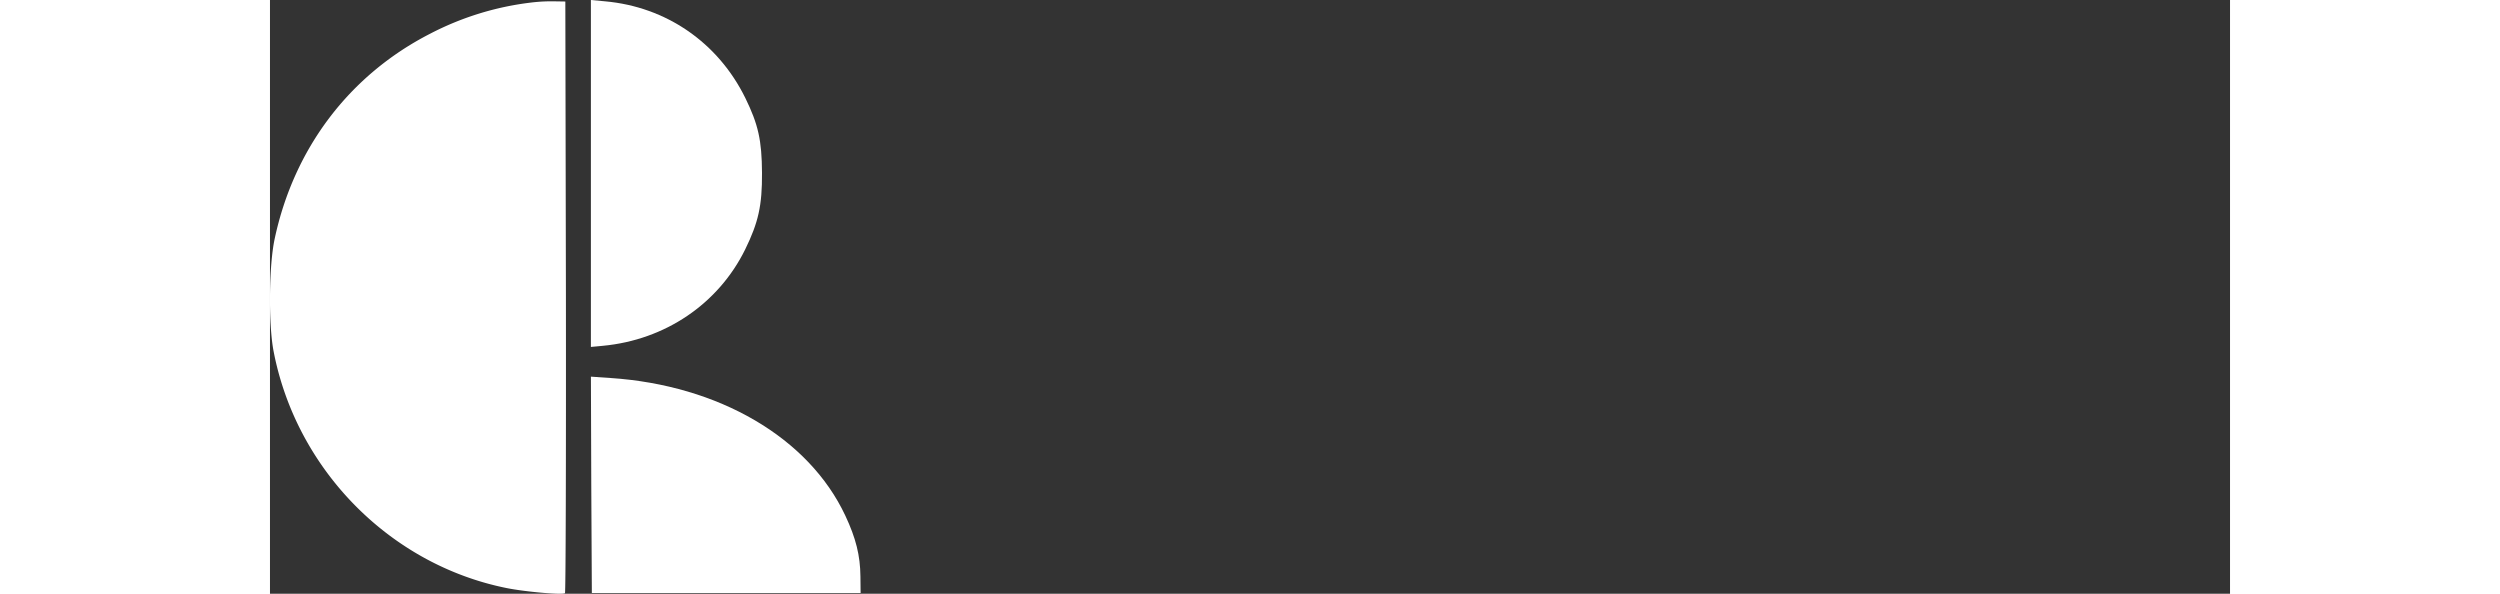
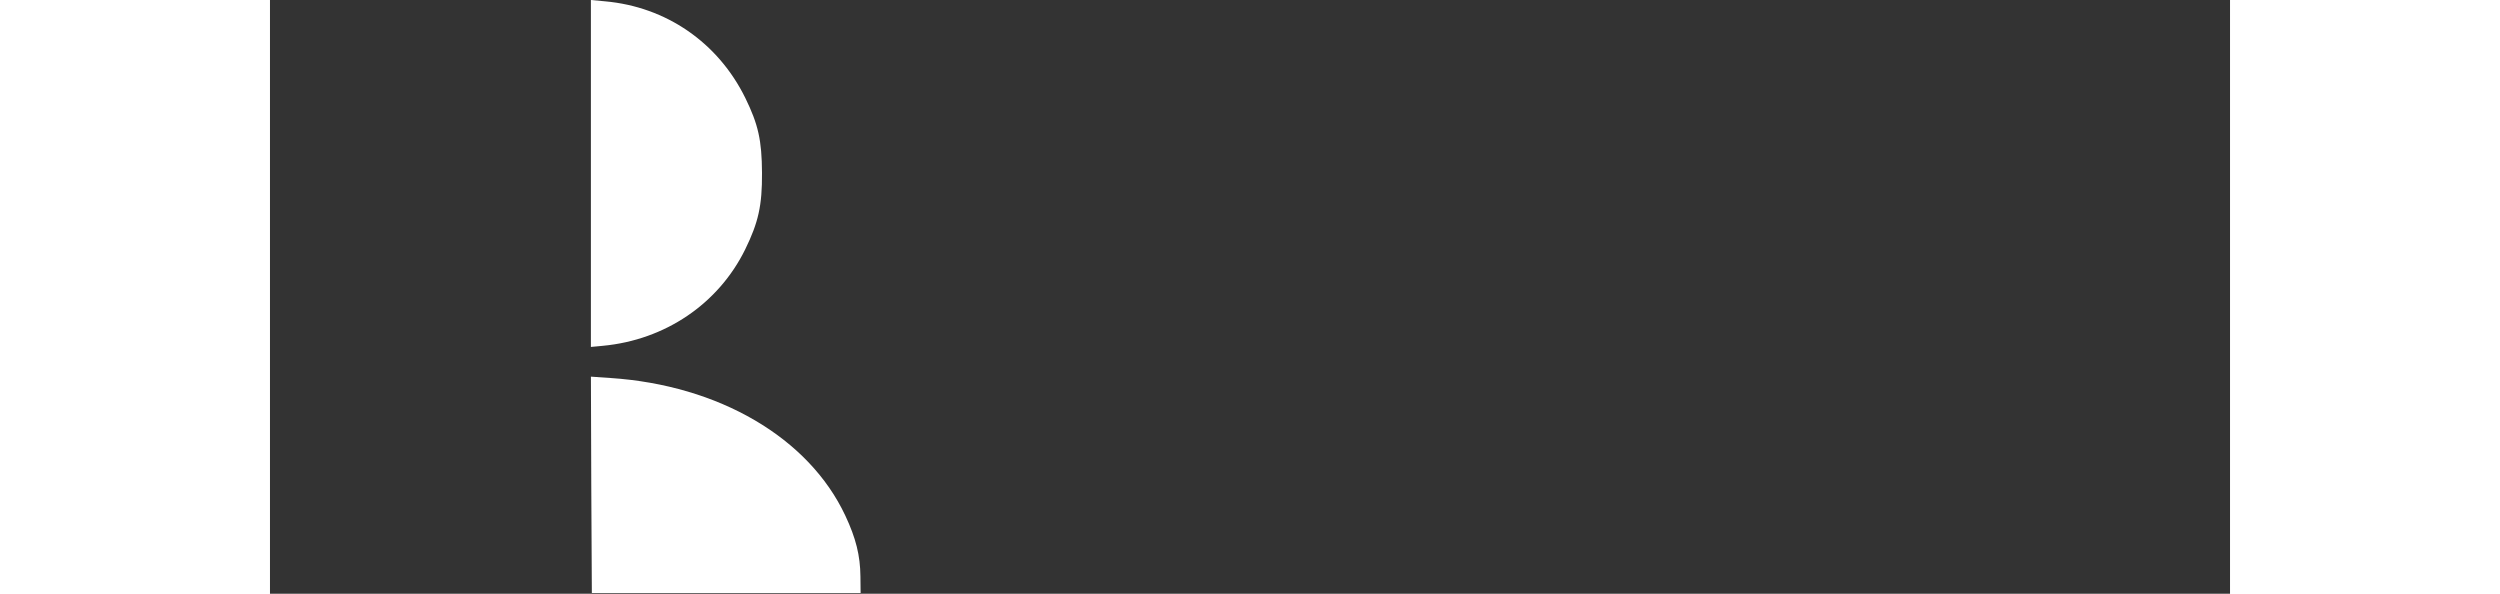
<svg xmlns="http://www.w3.org/2000/svg" height="38" width="160" viewBox="0 0 1177.91 356.82" fill="#fff">
  <rect x="0" y="0" width="1177.91" height="356.82" fill="#333333" stroke="none" />
-   <path d="M156.46,1.59A176.472,176.472,0,0,0,96.29,20.24c-48.46,24.8-81.9,68.82-93.5,123.42-3.41,16.04-3.75,50.62-.68,67.11C15.65,281.98,71.95,339.3,142.25,353.41c11.26,2.27,33.78,4.21,35.03,3.07.45-.45.68-80.65.57-178.24L177.5.91,170.68.8A100.904,100.904,0,0,0,156.46,1.59Z" />
  <path d="M192.86,104.19V208.5l7.17-.68c37.42-3.53,69.39-25.14,85.54-57.9,7.96-16.27,10.24-26.39,10.12-46.07-.11-19.56-2.27-29.12-10.01-44.93C269.3,25.59,238.13,4.09,201.39.8L192.86,0Z" />
-   <path d="M193.09,291.42l.34,64.95H354.95l-.11-9.9c-.11-12.63-2.73-23.09-9.1-36.63-21.95-46.75-75.87-78.37-141.27-82.69l-11.6-.8Z" />
+   <path d="M193.09,291.42l.34,64.95H354.95l-.11-9.9c-.11-12.63-2.73-23.09-9.1-36.63-21.95-46.75-75.87-78.37-141.27-82.69l-11.6-.8" />
</svg>